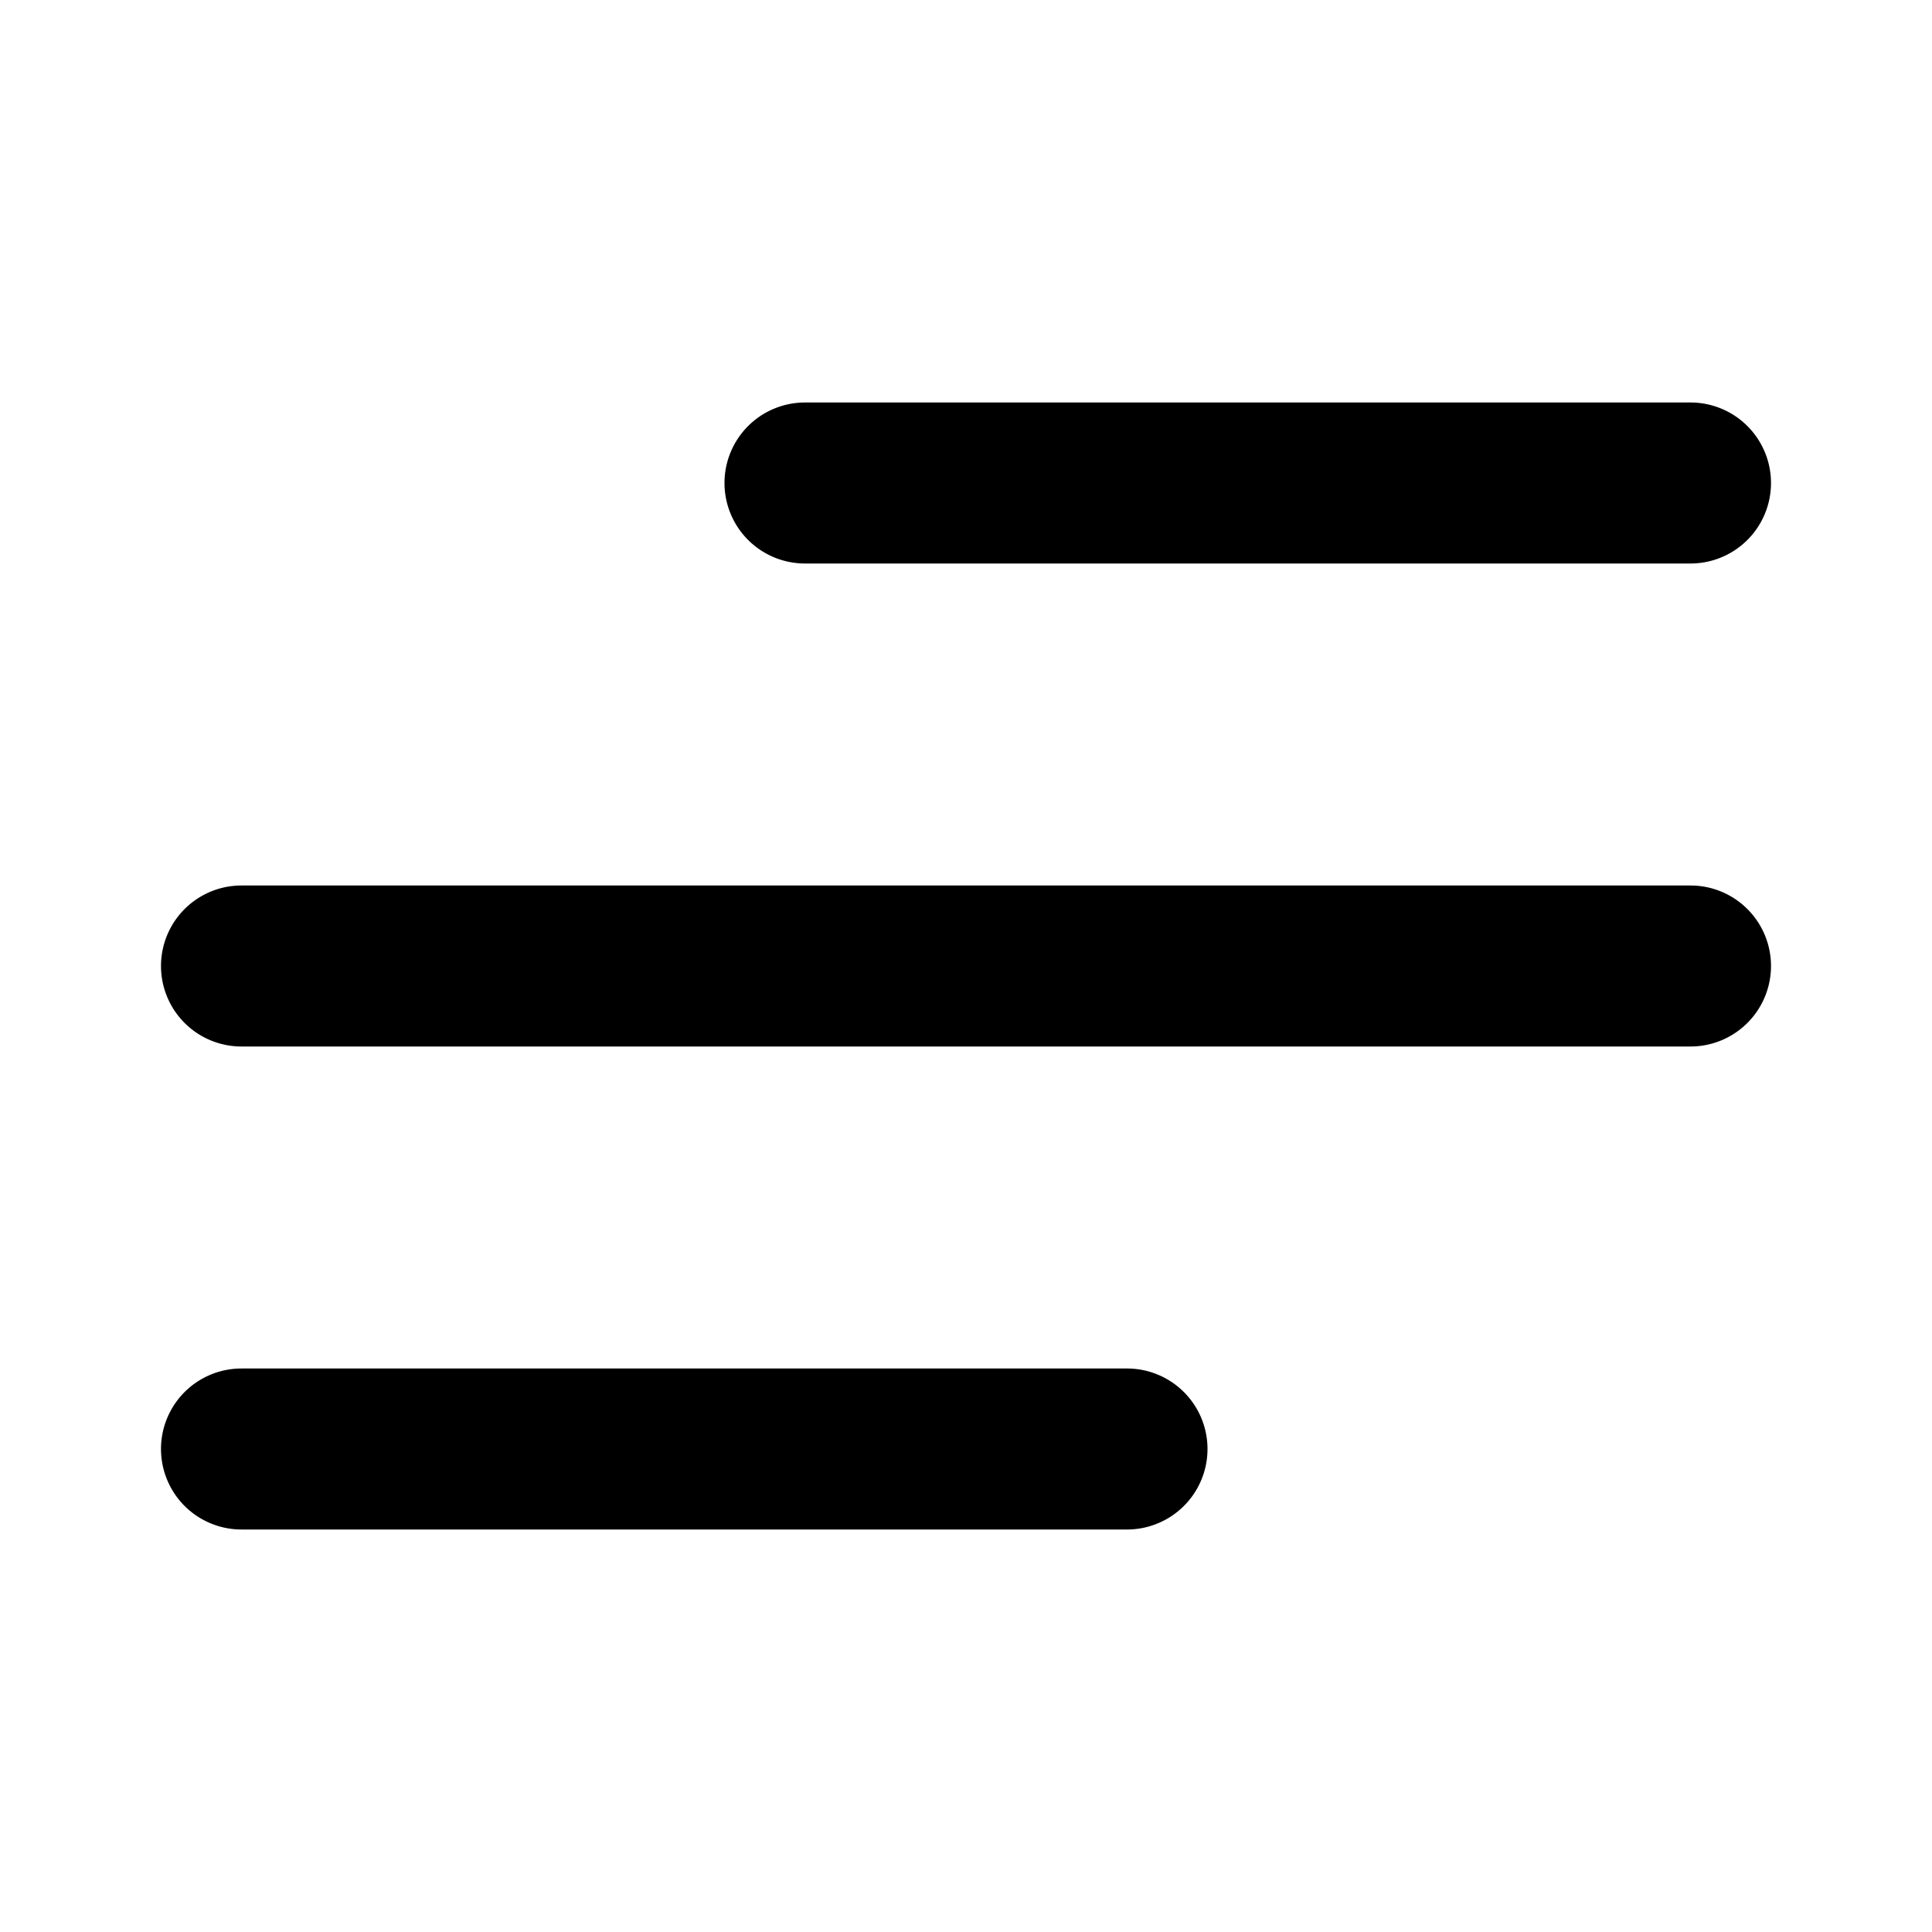
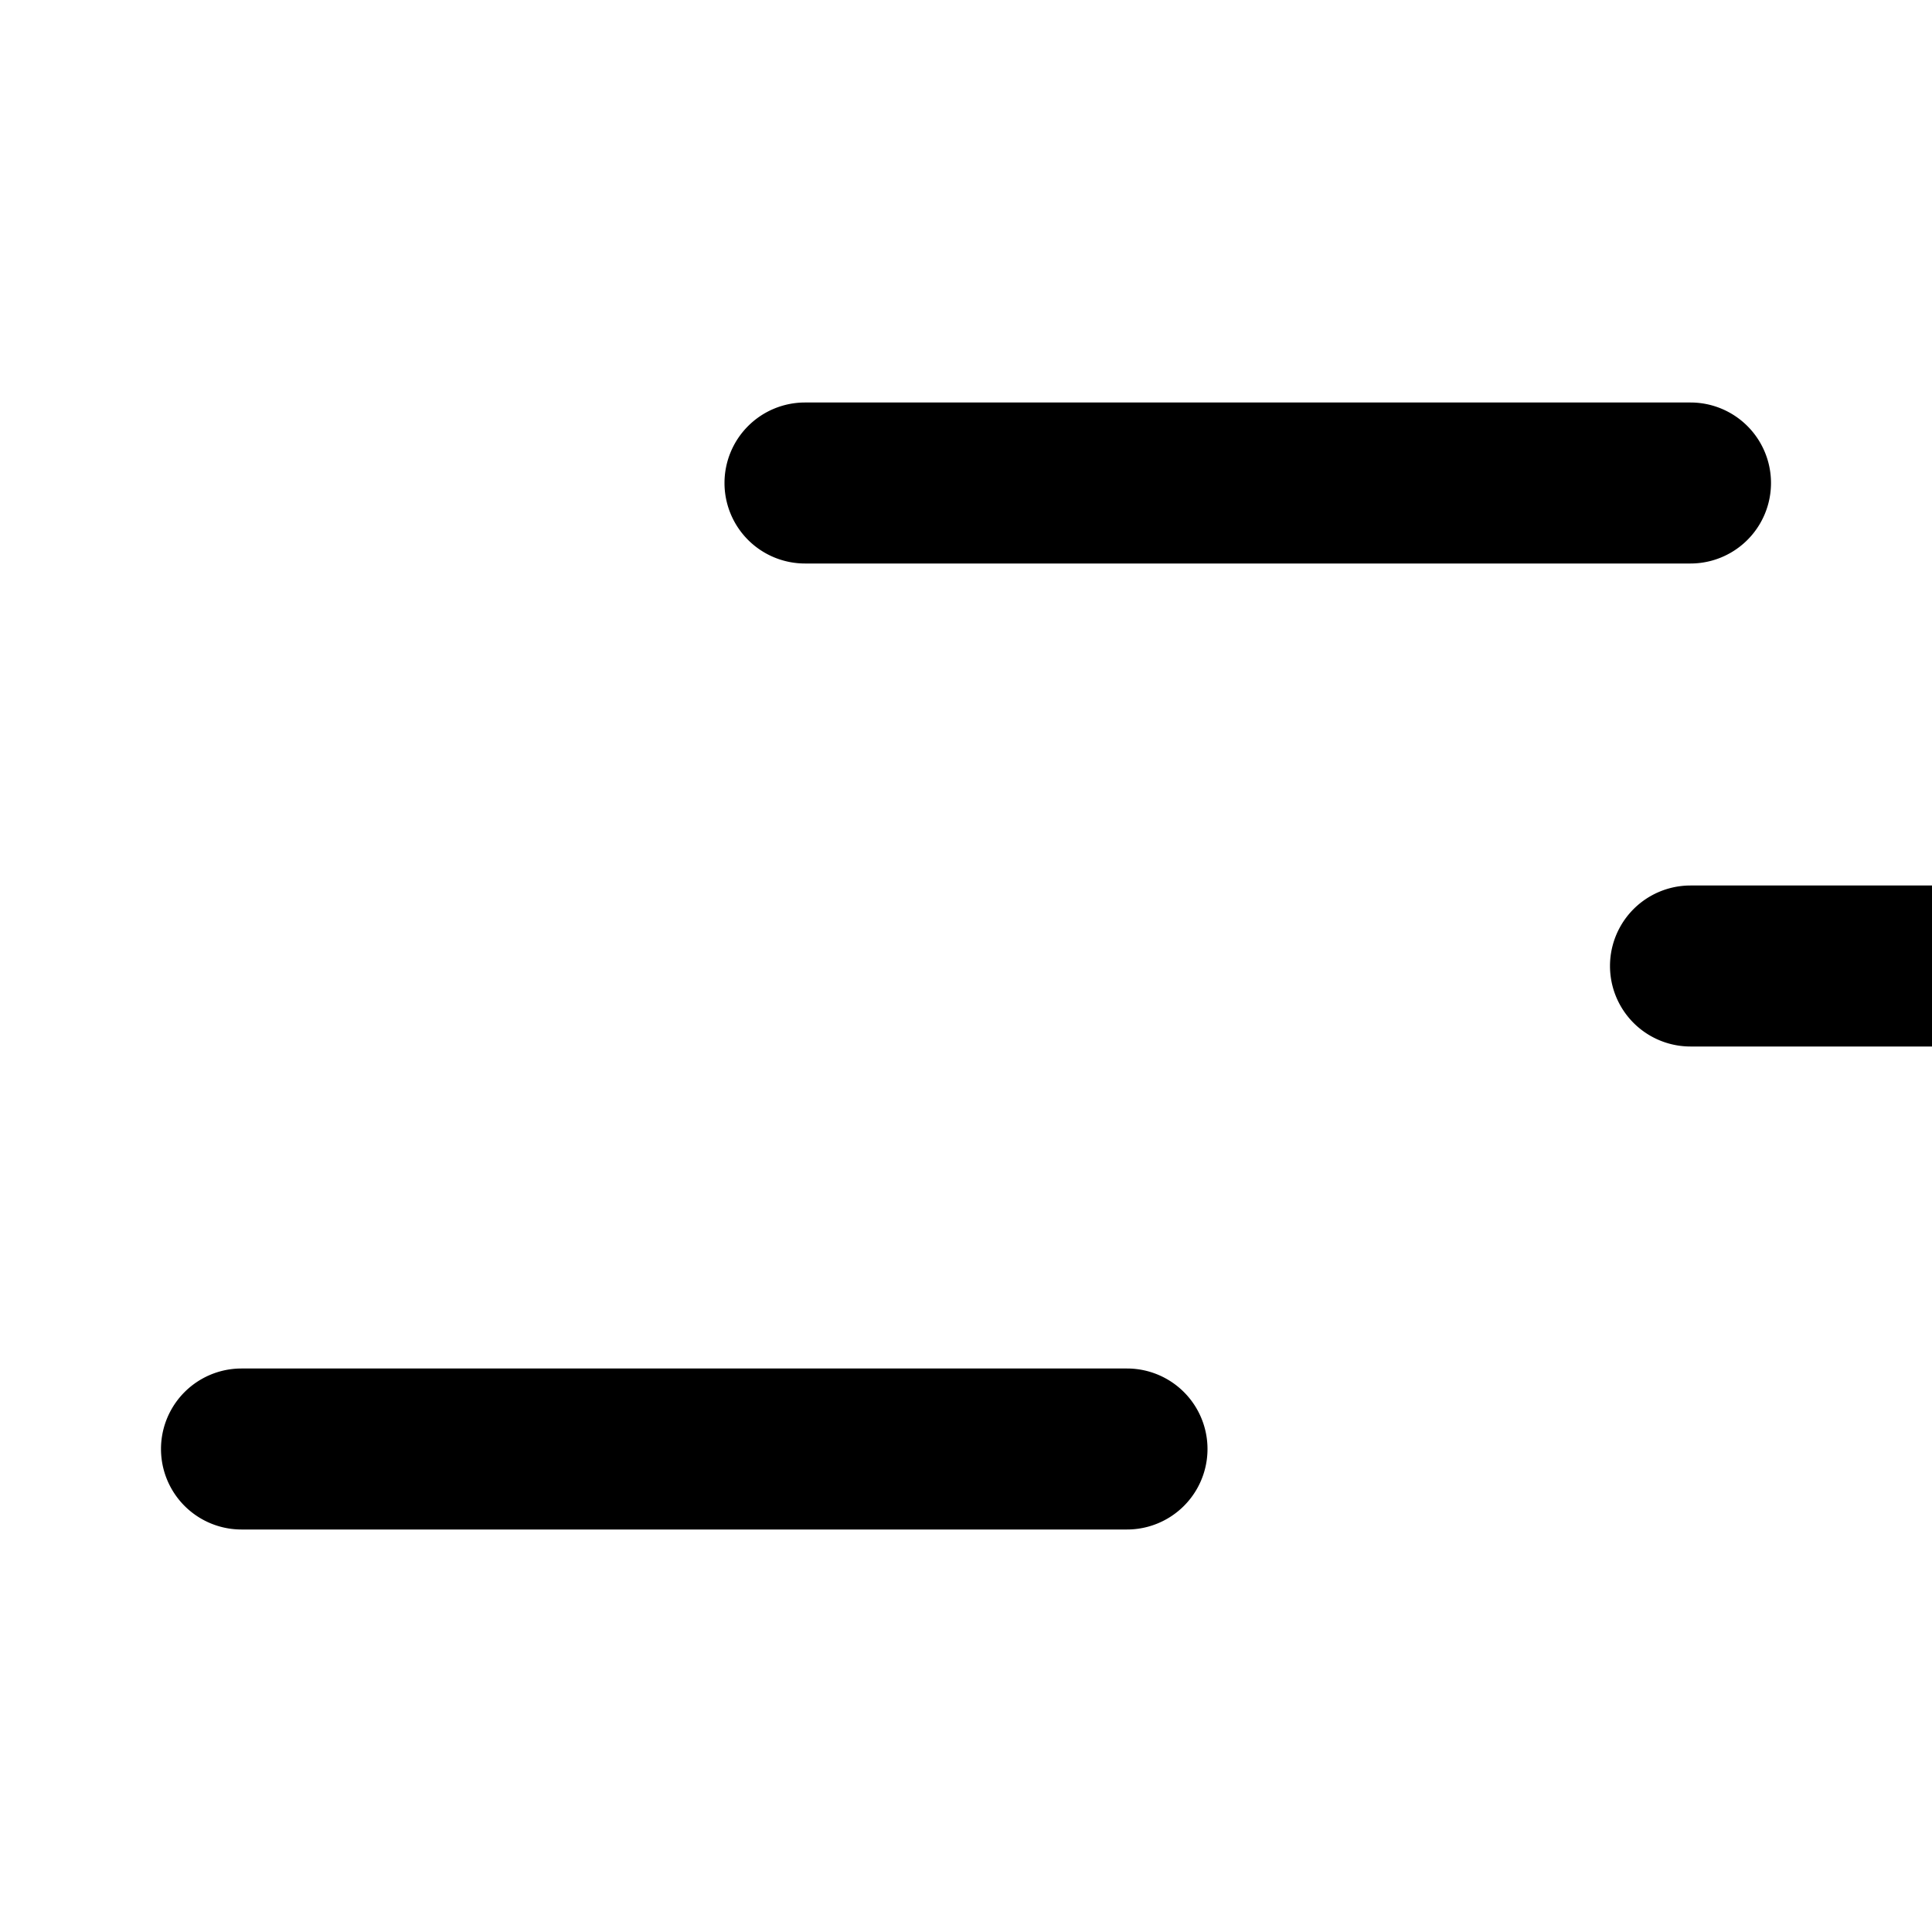
<svg xmlns="http://www.w3.org/2000/svg" version="1.1" width="512" height="512" x="0" y="0" viewBox="0 0 24 24" style="enable-background:new 0 0 512 512" xml:space="preserve">
  <g>
-     <path d="M9 6a1 1 0 0 1 1-1h11a1 1 0 0 1 0 2H10a1 1 0 0 1-1-1zm12 5H3a1 1 0 0 0 0 2h18a1 1 0 0 0 0-2zm-7 6H3a1 1 0 0 0 0 2h11a1 1 0 0 0 0-2z" fill="#000000" opacity="1" data-original="#000000" />
+     <path d="M9 6a1 1 0 0 1 1-1h11a1 1 0 0 1 0 2H10a1 1 0 0 1-1-1zm12 5a1 1 0 0 0 0 2h18a1 1 0 0 0 0-2zm-7 6H3a1 1 0 0 0 0 2h11a1 1 0 0 0 0-2z" fill="#000000" opacity="1" data-original="#000000" />
  </g>
</svg>